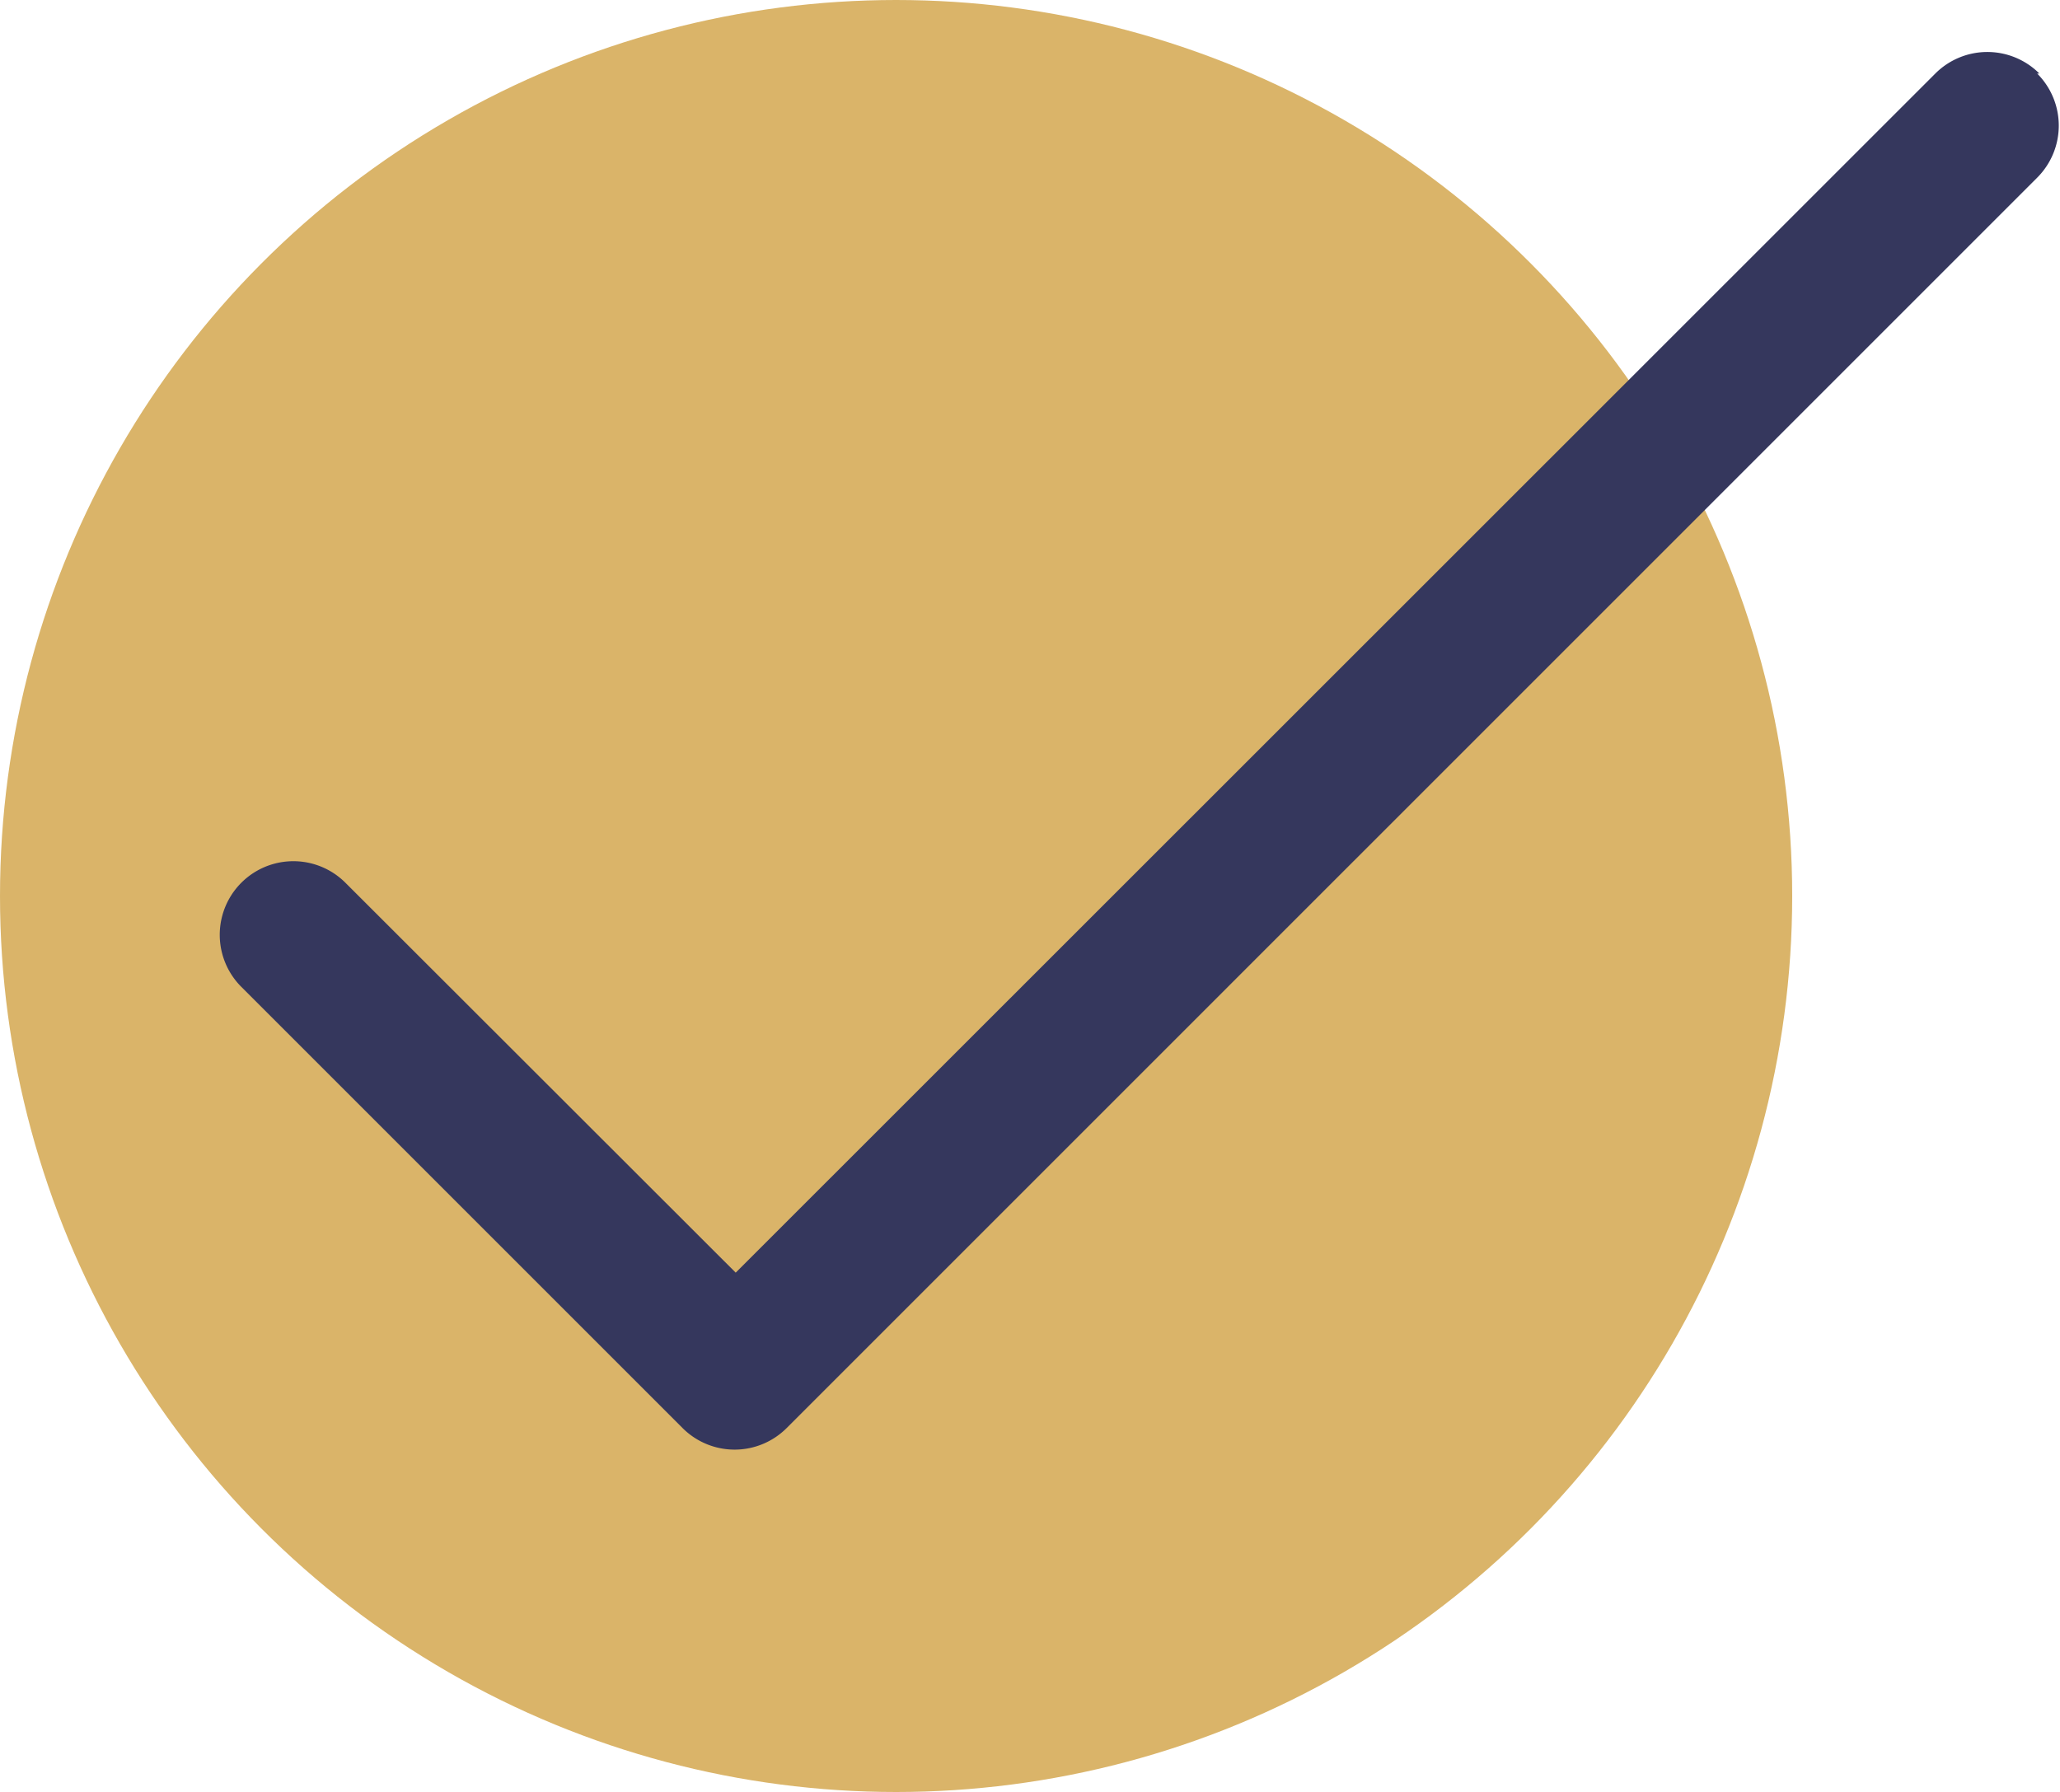
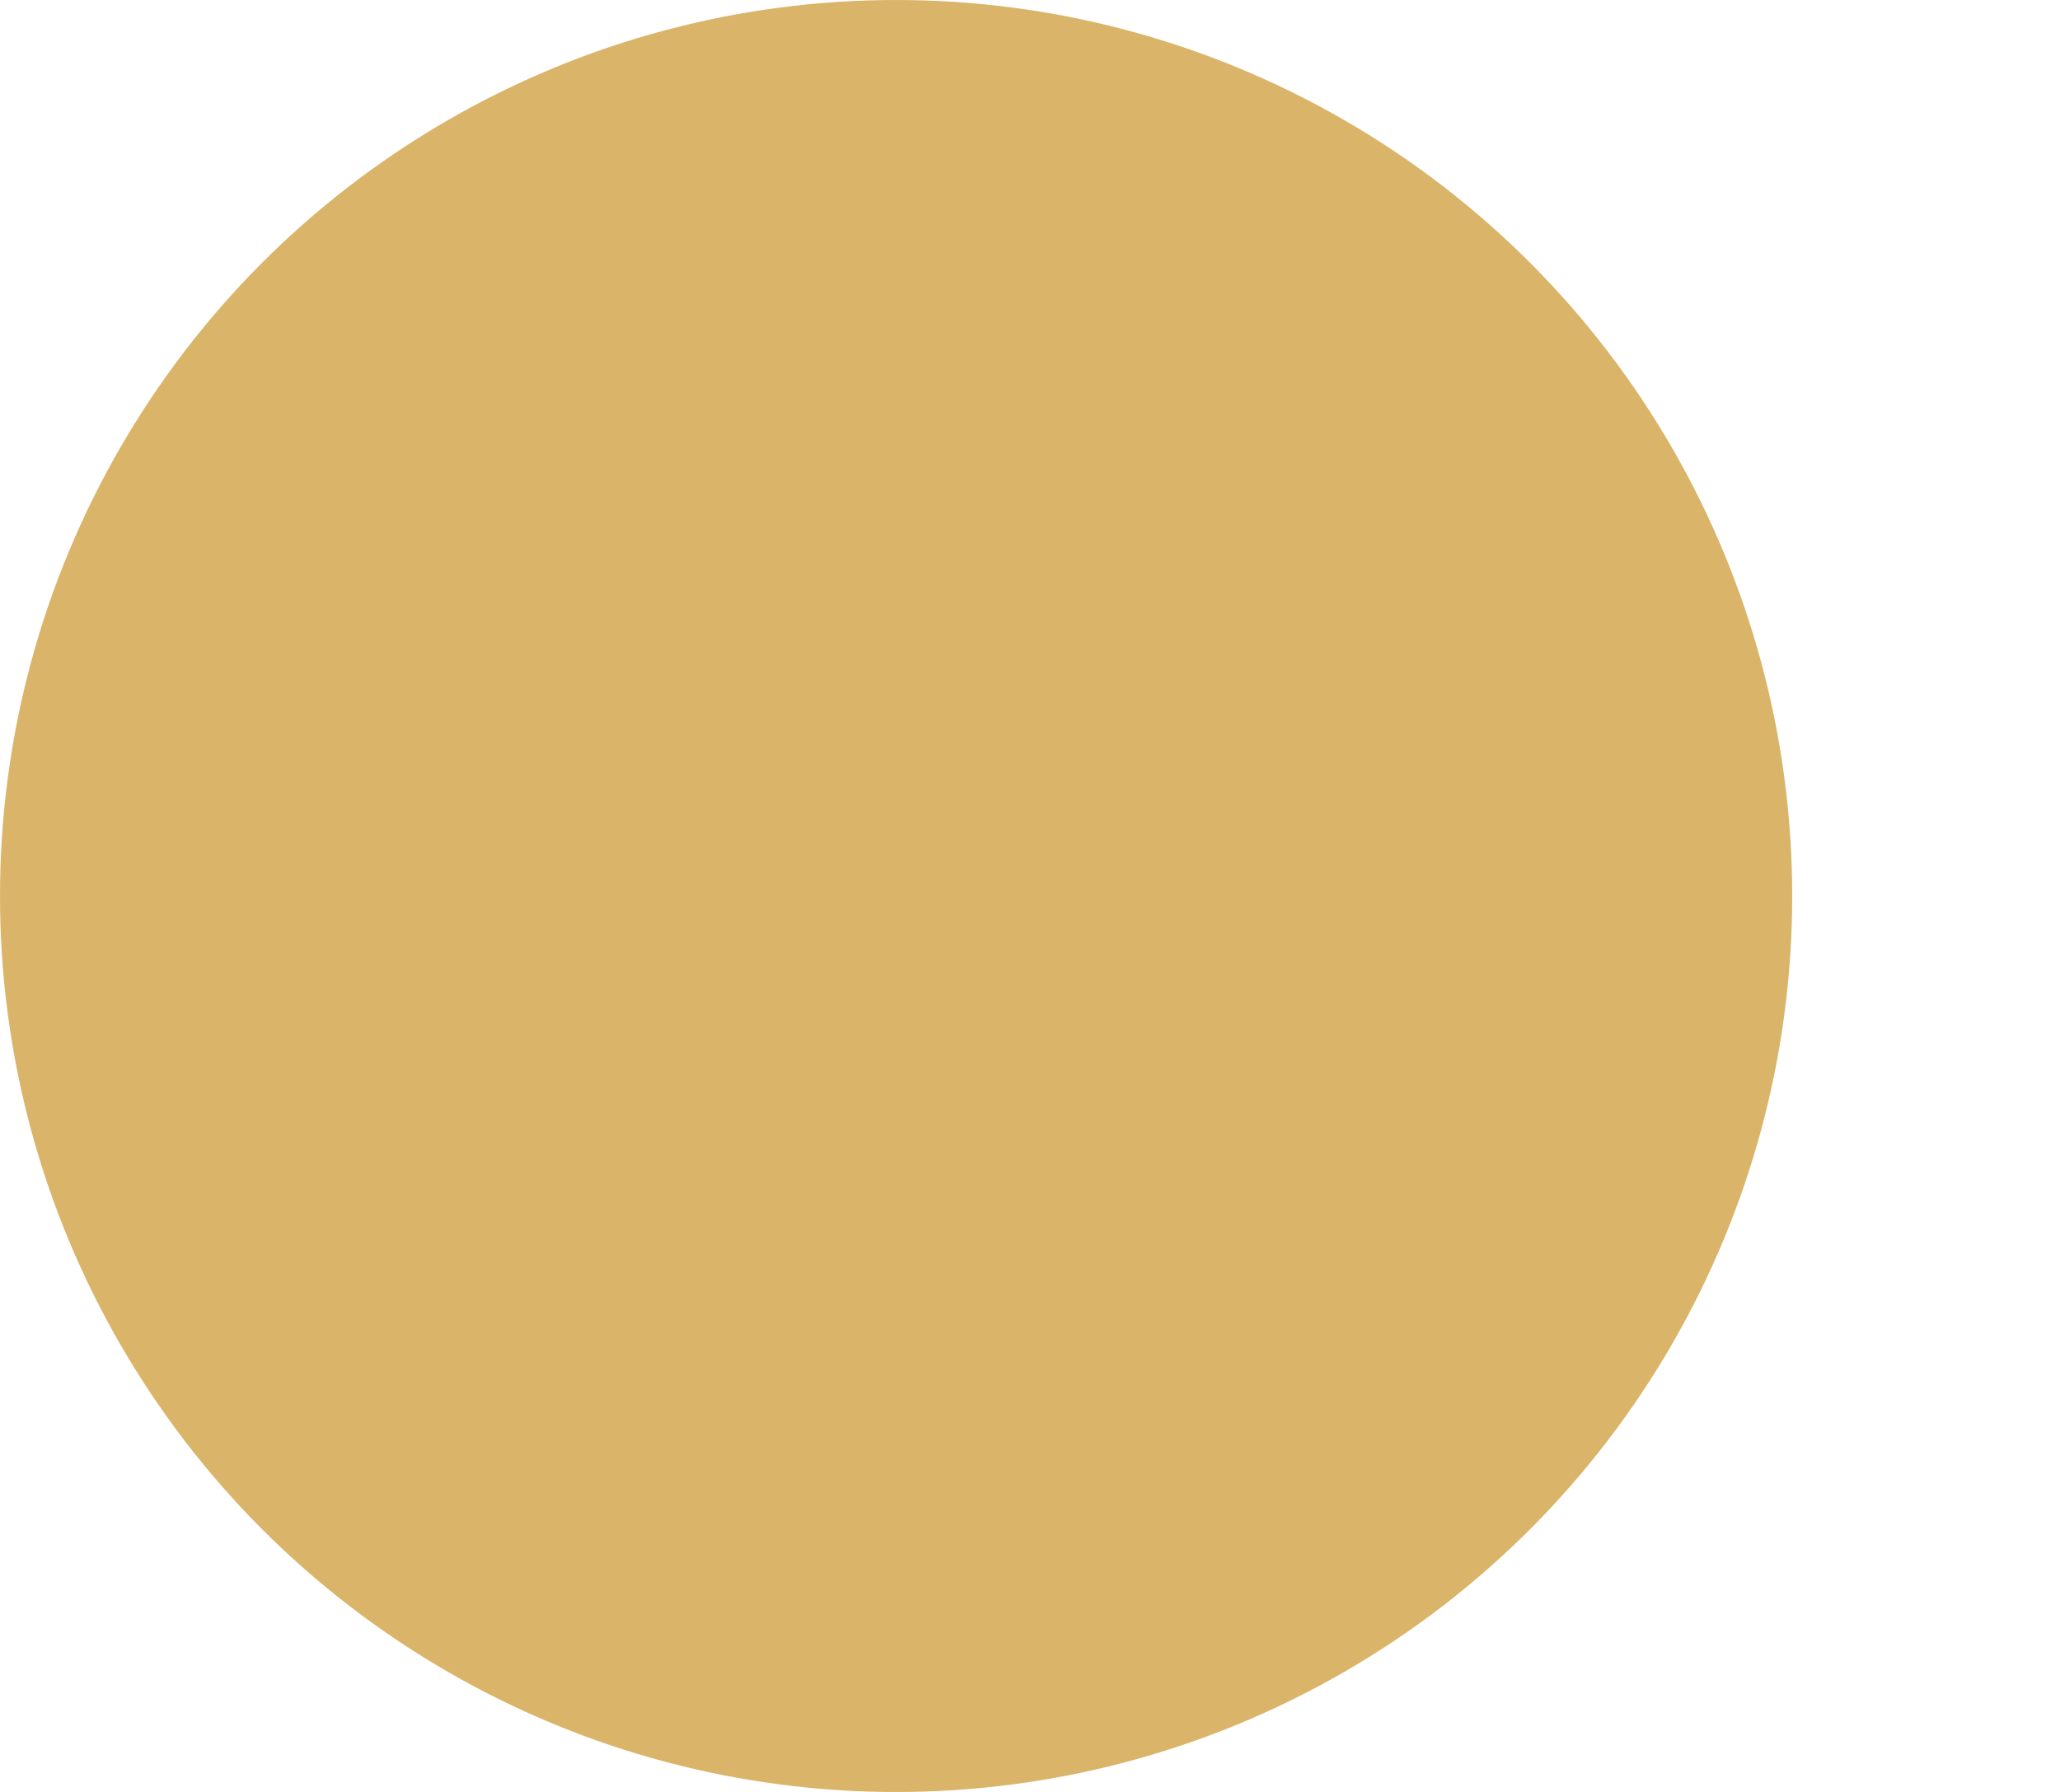
<svg xmlns="http://www.w3.org/2000/svg" id="Ebene_1" data-name="Ebene 1" viewBox="0 0 56 48.71">
  <defs>
    <style>.cls-1{fill:#dab469;}.cls-2{fill:#35375d;}</style>
  </defs>
  <g id="Ebene_4" data-name="Ebene 4">
    <circle class="cls-1" cx="24.36" cy="24.36" r="24.36" />
  </g>
  <g id="Ebene_5" data-name="Ebene 5">
-     <path class="cls-2" d="M56.44,8.77a2,2,0,0,0-2.83,0l0,0L21,41.37,10.39,30.77A2,2,0,0,0,7.56,33.6l12,12a2,2,0,0,0,2.82,0h0l34-34a2,2,0,0,0,0-2.83Z" transform="translate(-1 -6.77)" />
-   </g>
+     </g>
</svg>